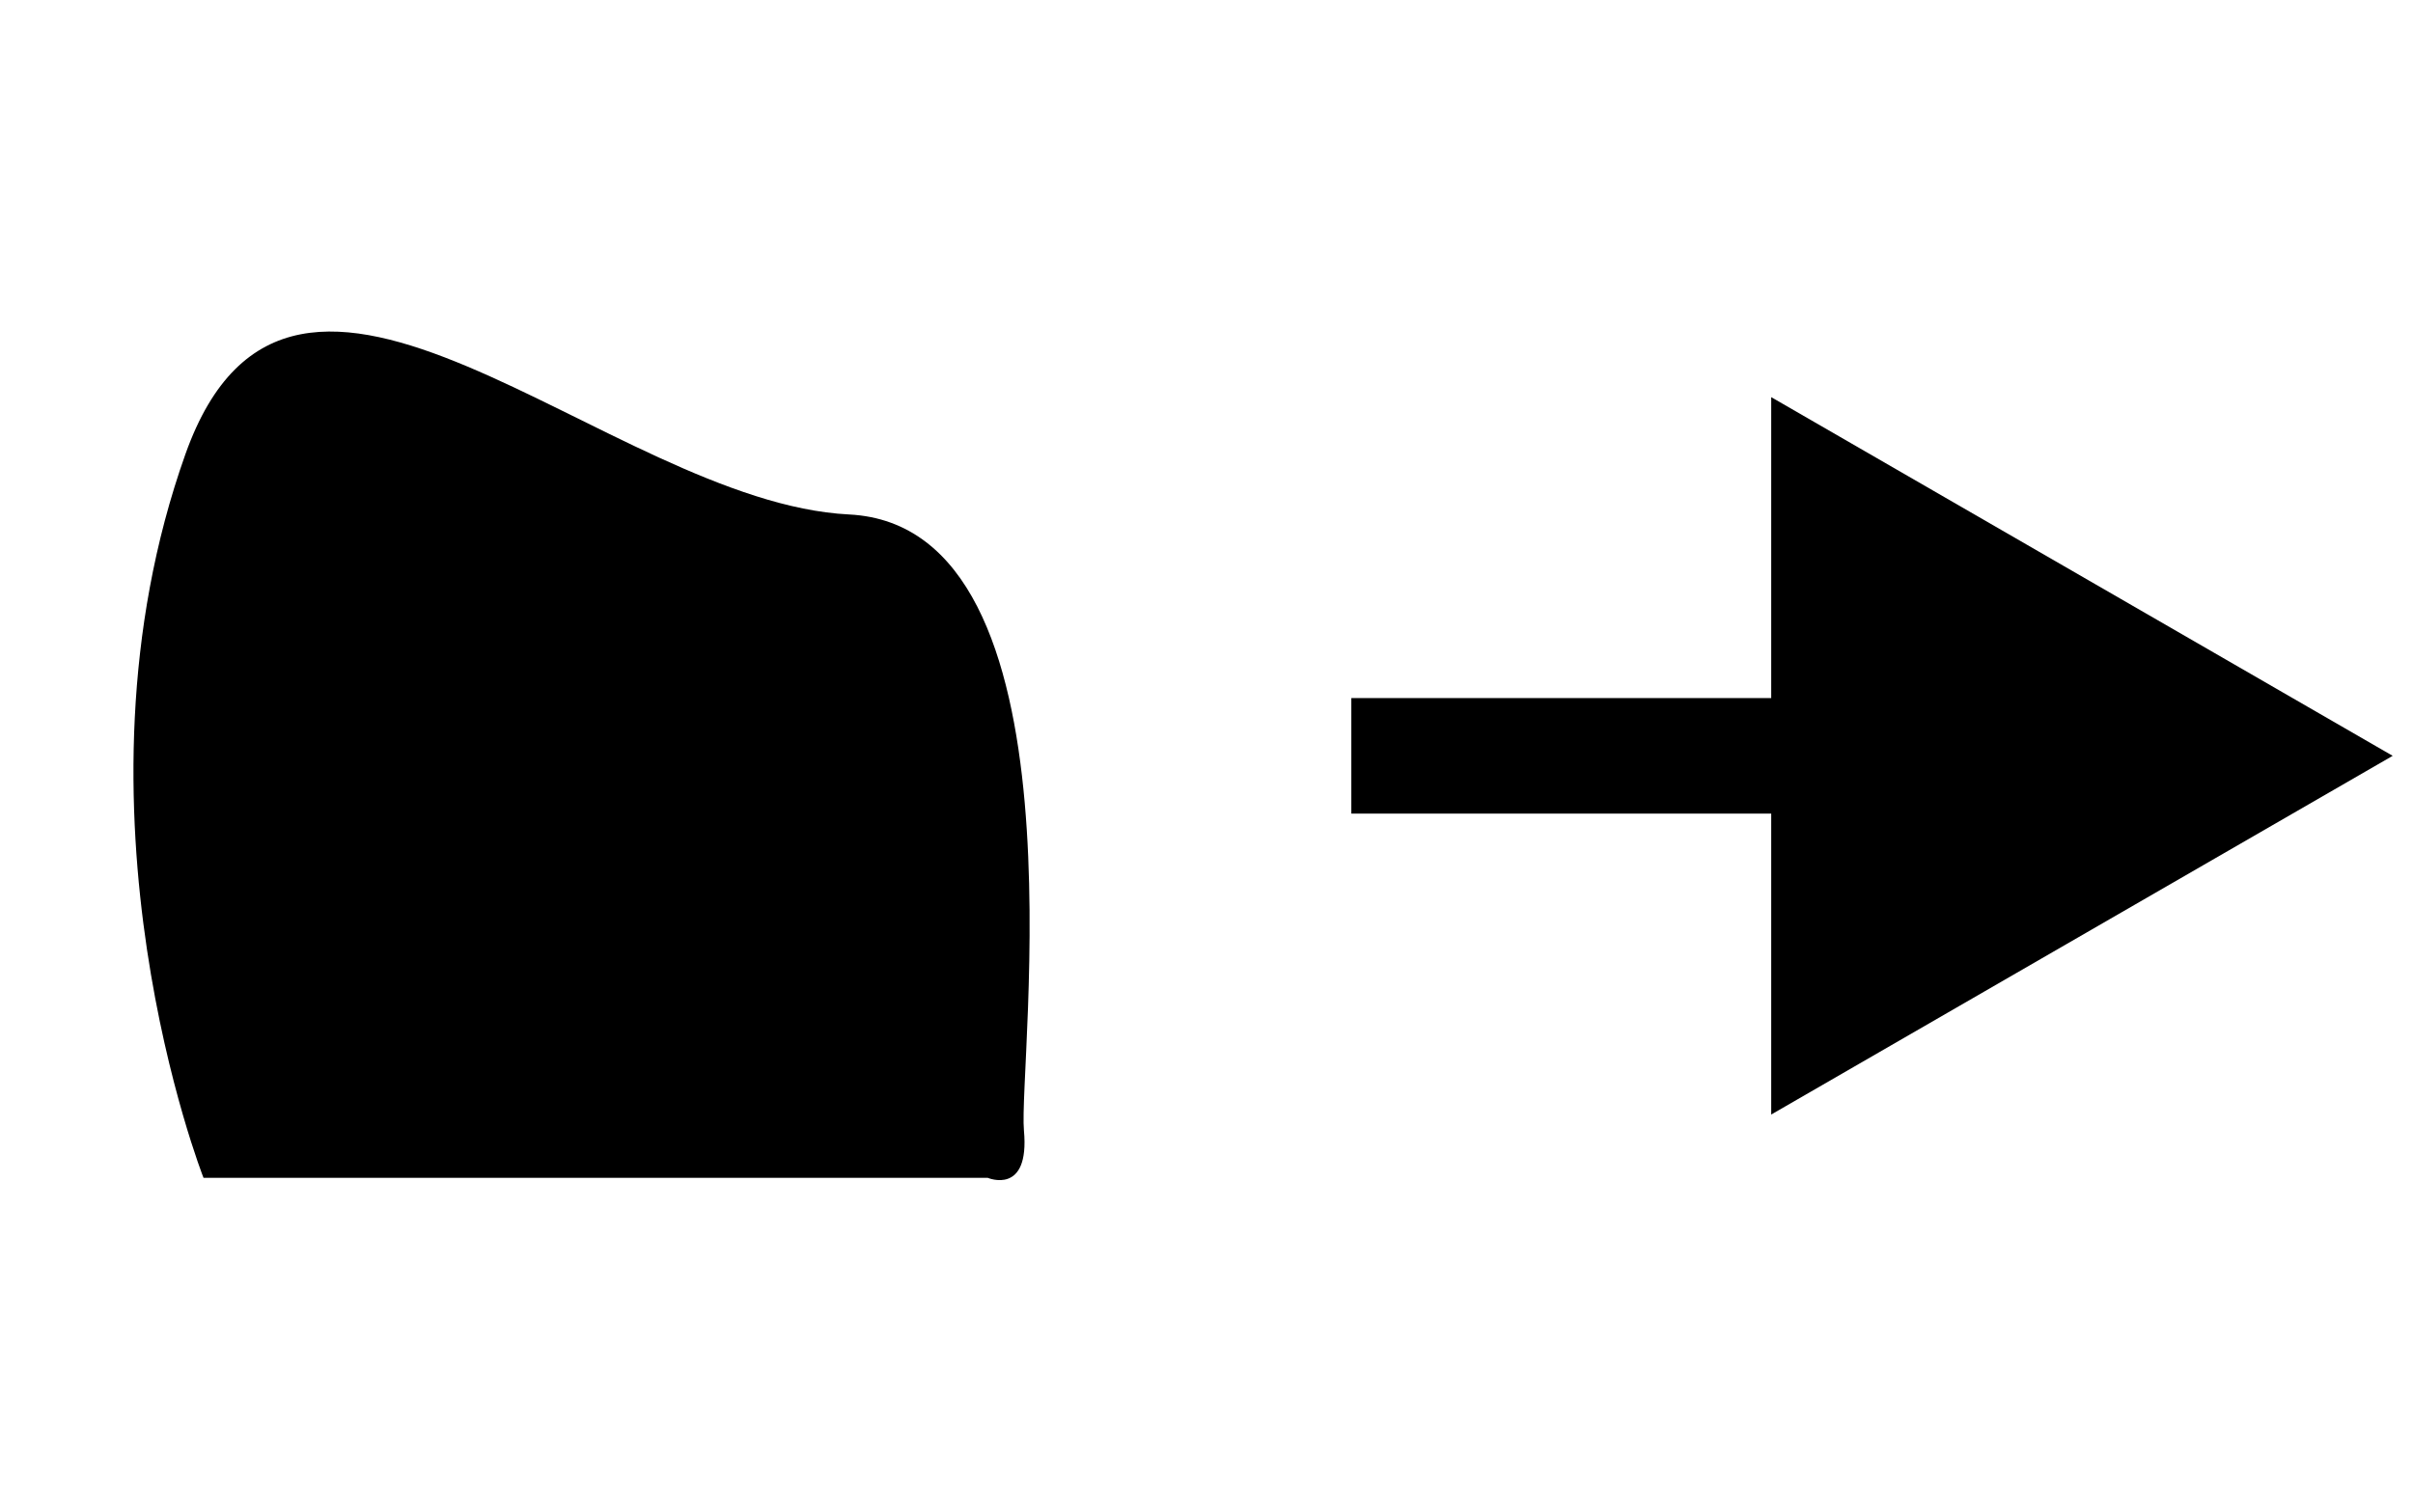
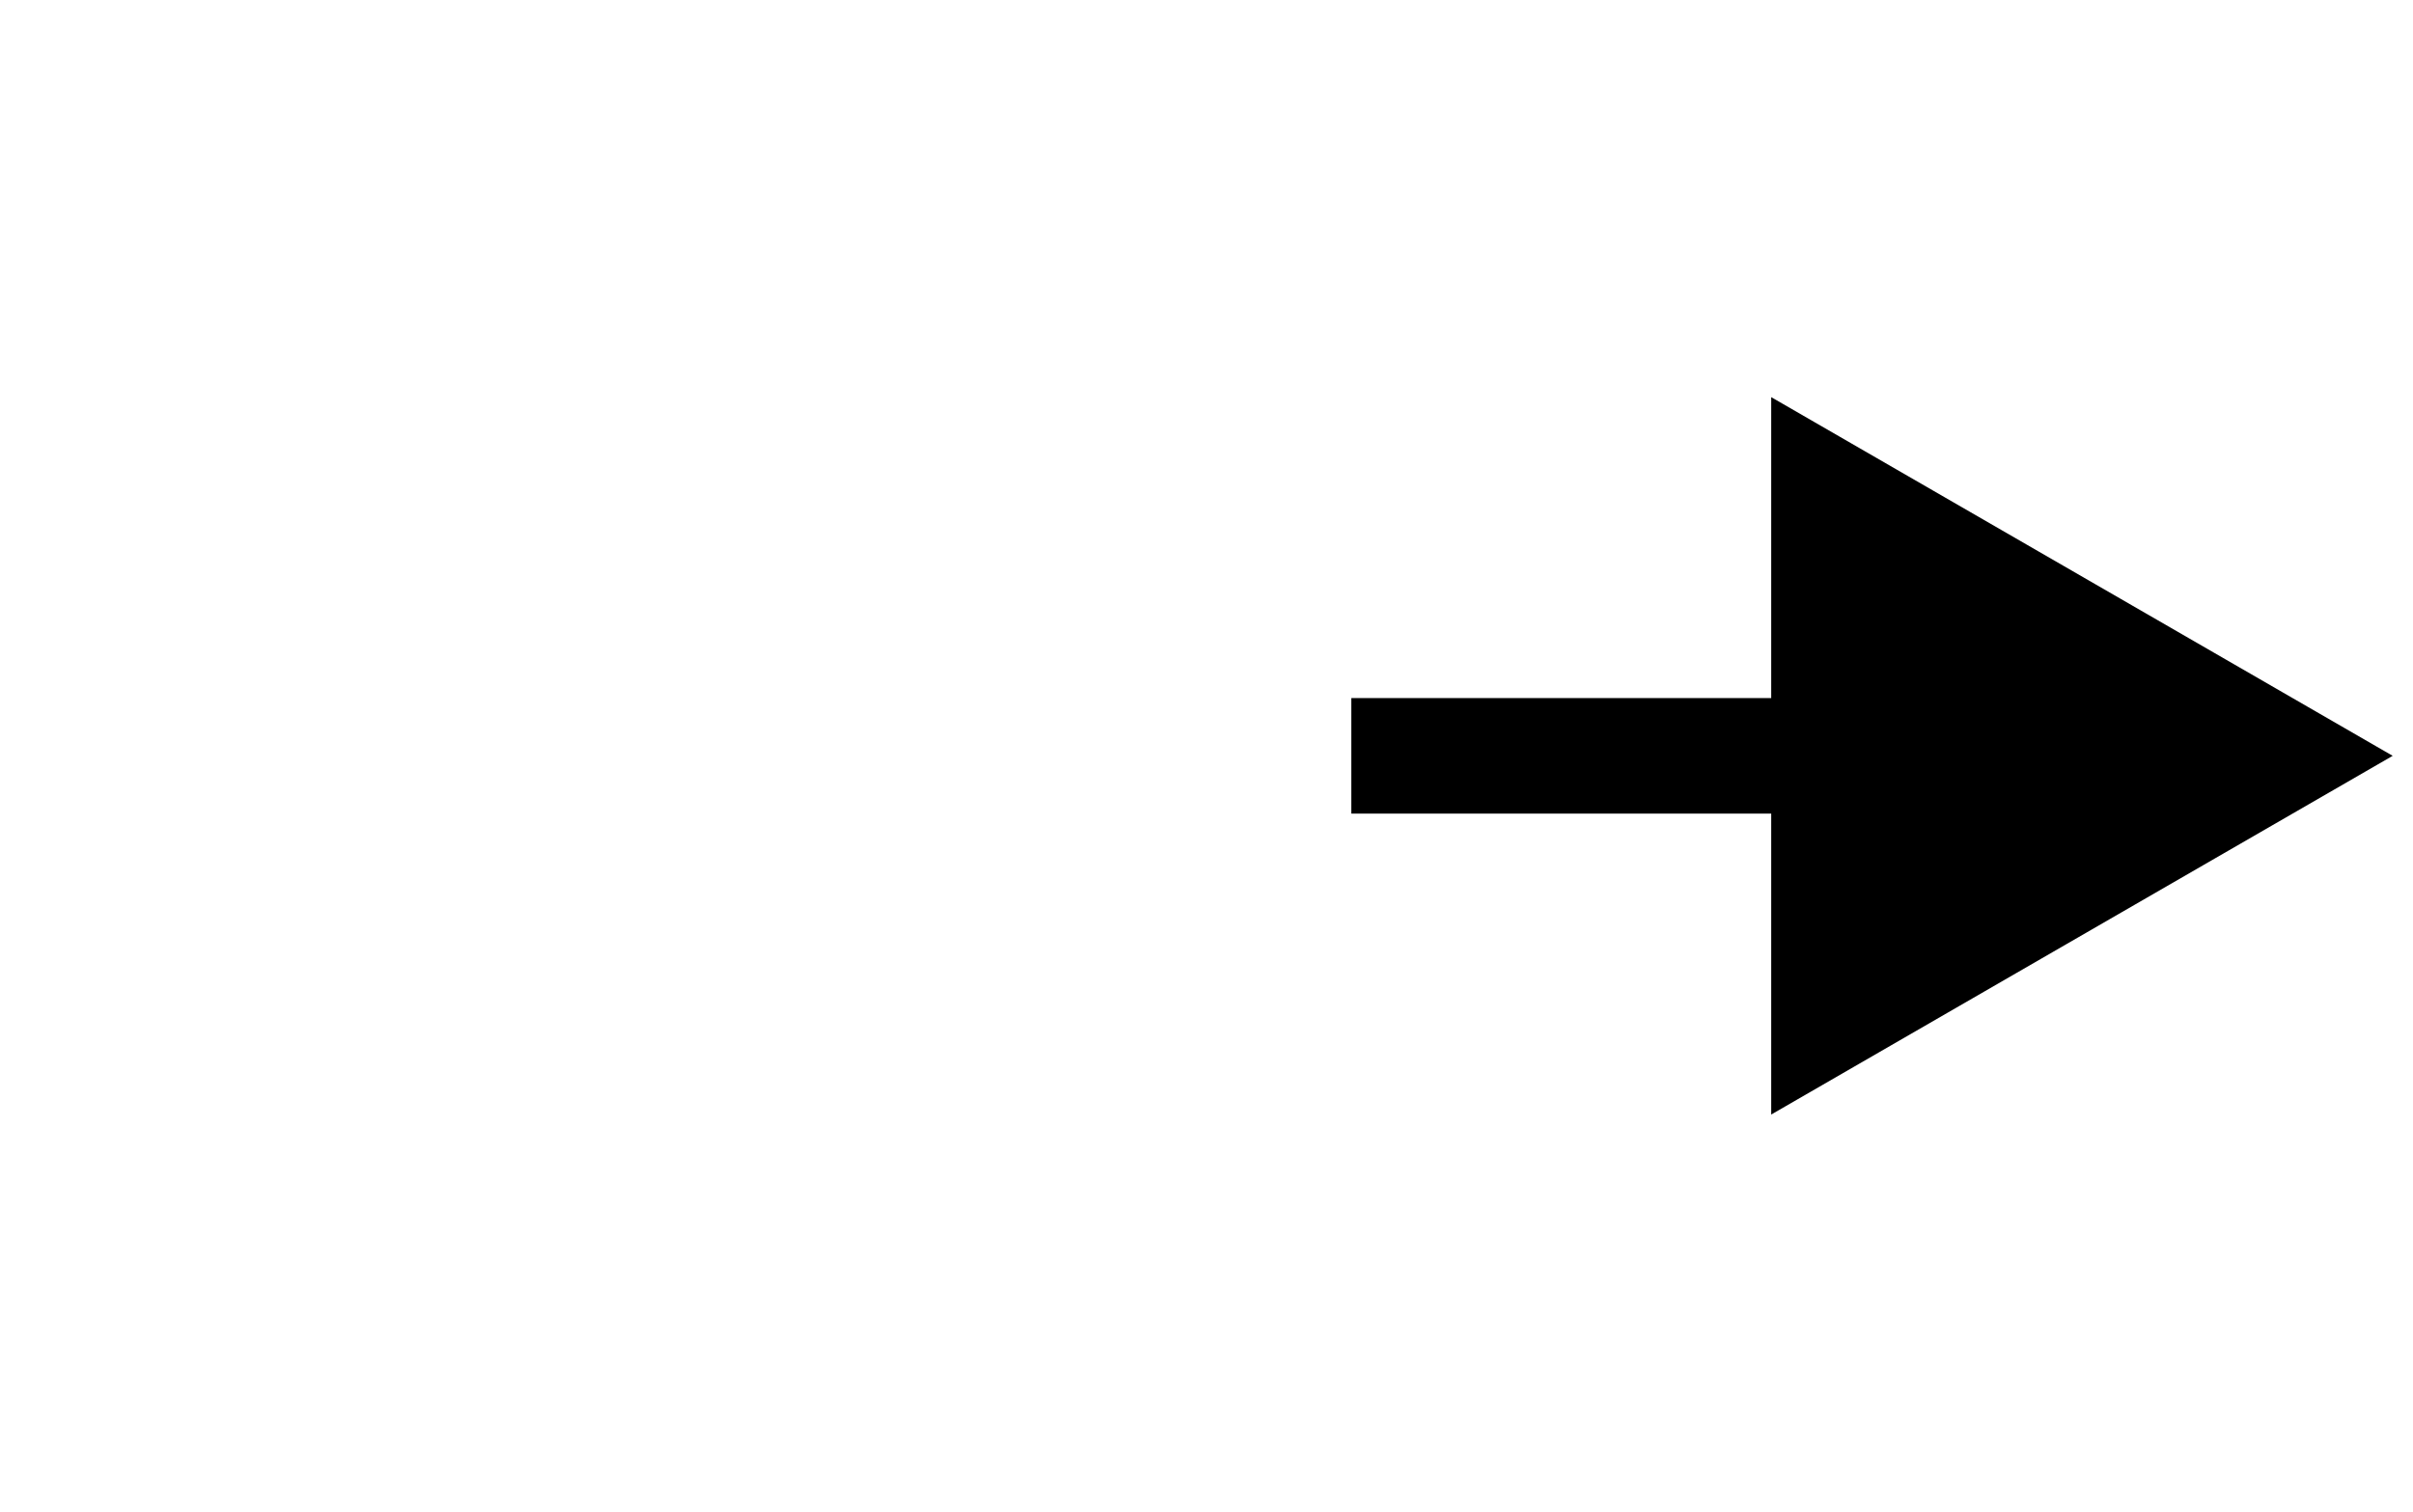
<svg xmlns="http://www.w3.org/2000/svg" version="1.1" id="Слой_1" x="0px" y="0px" viewBox="0 0 100 62.667" enable-background="new 0 0 100 62.667" xml:space="preserve">
  <g>
    <g>
      <polygon points="99.158,31.333 73.403,16.464 73.403,28.939 56.002,28.939 56.002,33.728     73.403,33.728 73.403,46.203   " />
    </g>
  </g>
-   <path d="M8.434,48.827c0,0-6-15.25-0.75-30c4.462-12.536,17.5,2,27.5,2.5s7,22.822,7.25,25.536  s-1.5,1.964-1.5,1.964H8.434z" />
</svg>